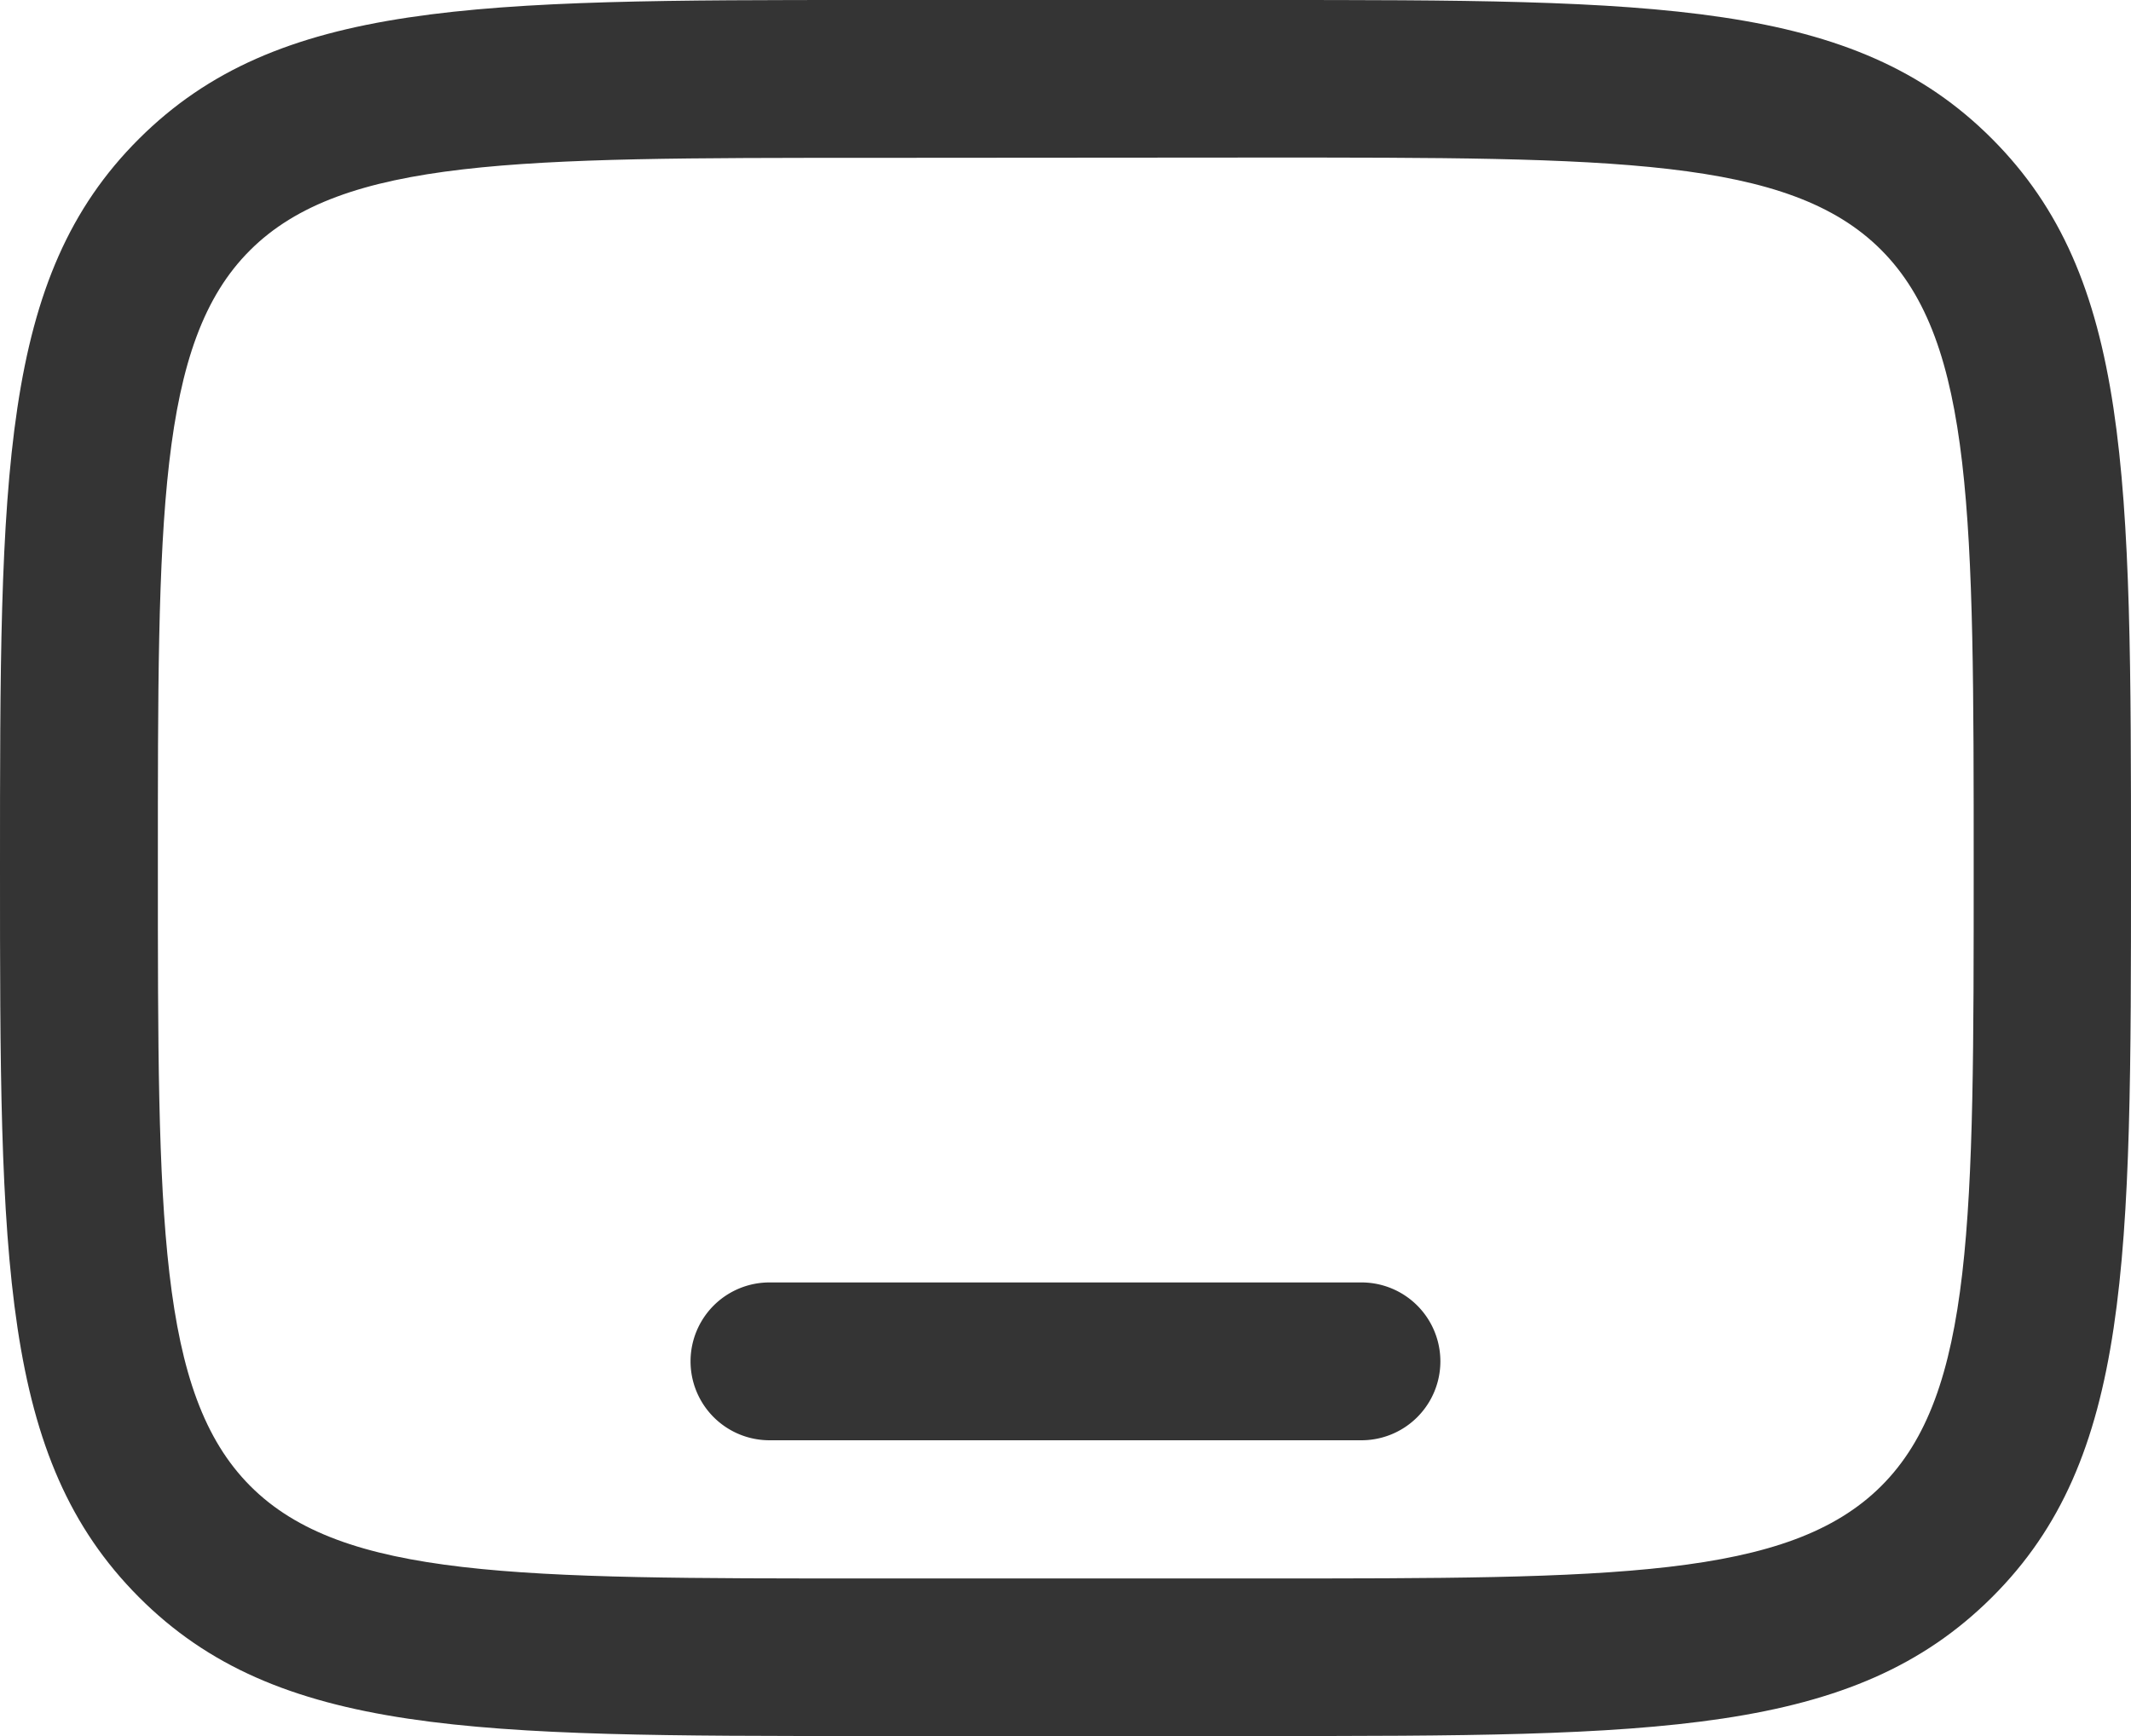
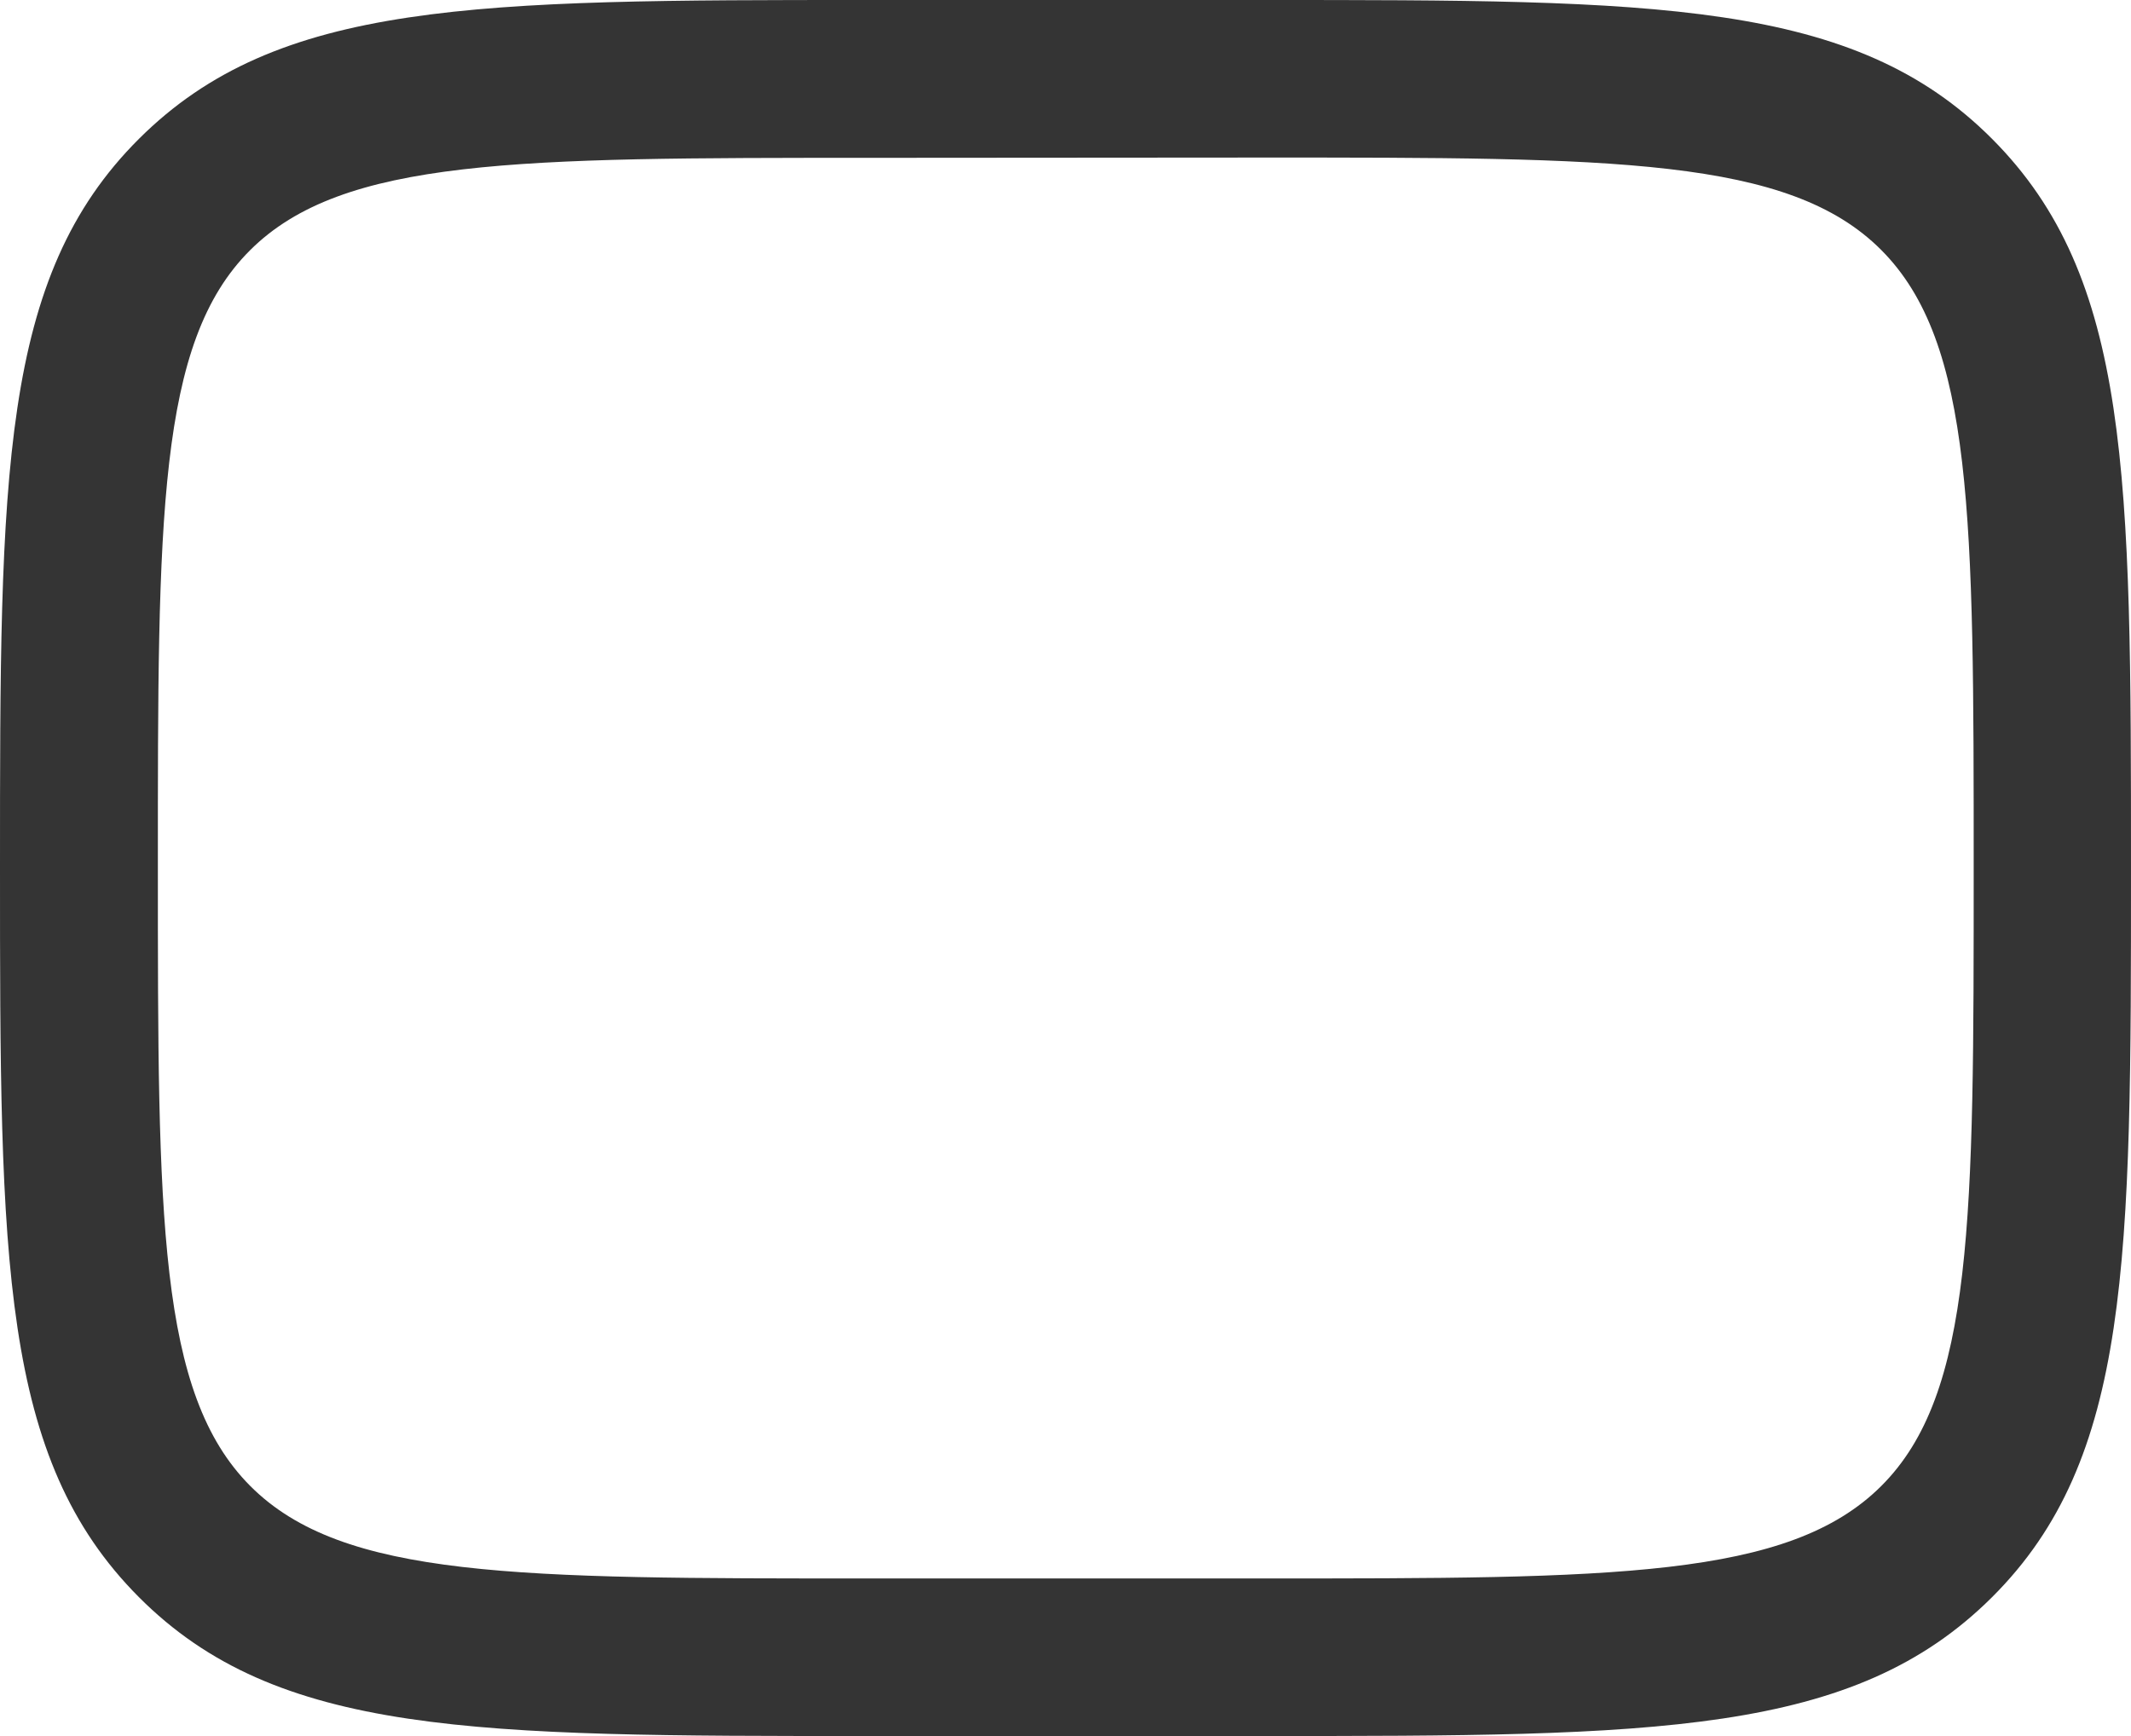
<svg xmlns="http://www.w3.org/2000/svg" width="30.682" height="25" viewBox="0 0 30.682 25">
  <g id="Tablet--Streamline-Solar-Ar" transform="translate(-0.75 -2)">
    <path id="Path_34103" data-name="Path 34103" d="M18.932,27H13.25c-5.663,0-8.506,0-10.5-2s-2-4.839-2-10.5,0-8.506,2-10.5,4.84-2,10.5-2h5.682c5.663,0,8.506,0,10.5,2s2,4.84,2,10.5,0,8.506-2,10.5S24.6,27,18.932,27ZM13.25,4.273c-5.037,0-7.565,0-8.9,1.331S3.023,9.463,3.023,14.5s0,7.565,1.331,8.9,3.859,1.331,8.9,1.331h5.682c5.037,0,7.565,0,8.9-1.331s1.331-3.859,1.331-8.9,0-7.565-1.331-8.9-3.859-1.331-8.9-1.331Z" transform="translate(0)" fill="#343434" />
-     <path id="Path_34104" data-name="Path 34104" d="M14.784,12.4H6.261a1.136,1.136,0,1,1,0-2.273h8.523a1.136,1.136,0,1,1,0,2.273Z" transform="translate(5.568 10.341)" fill="#343434" />
  </g>
</svg>